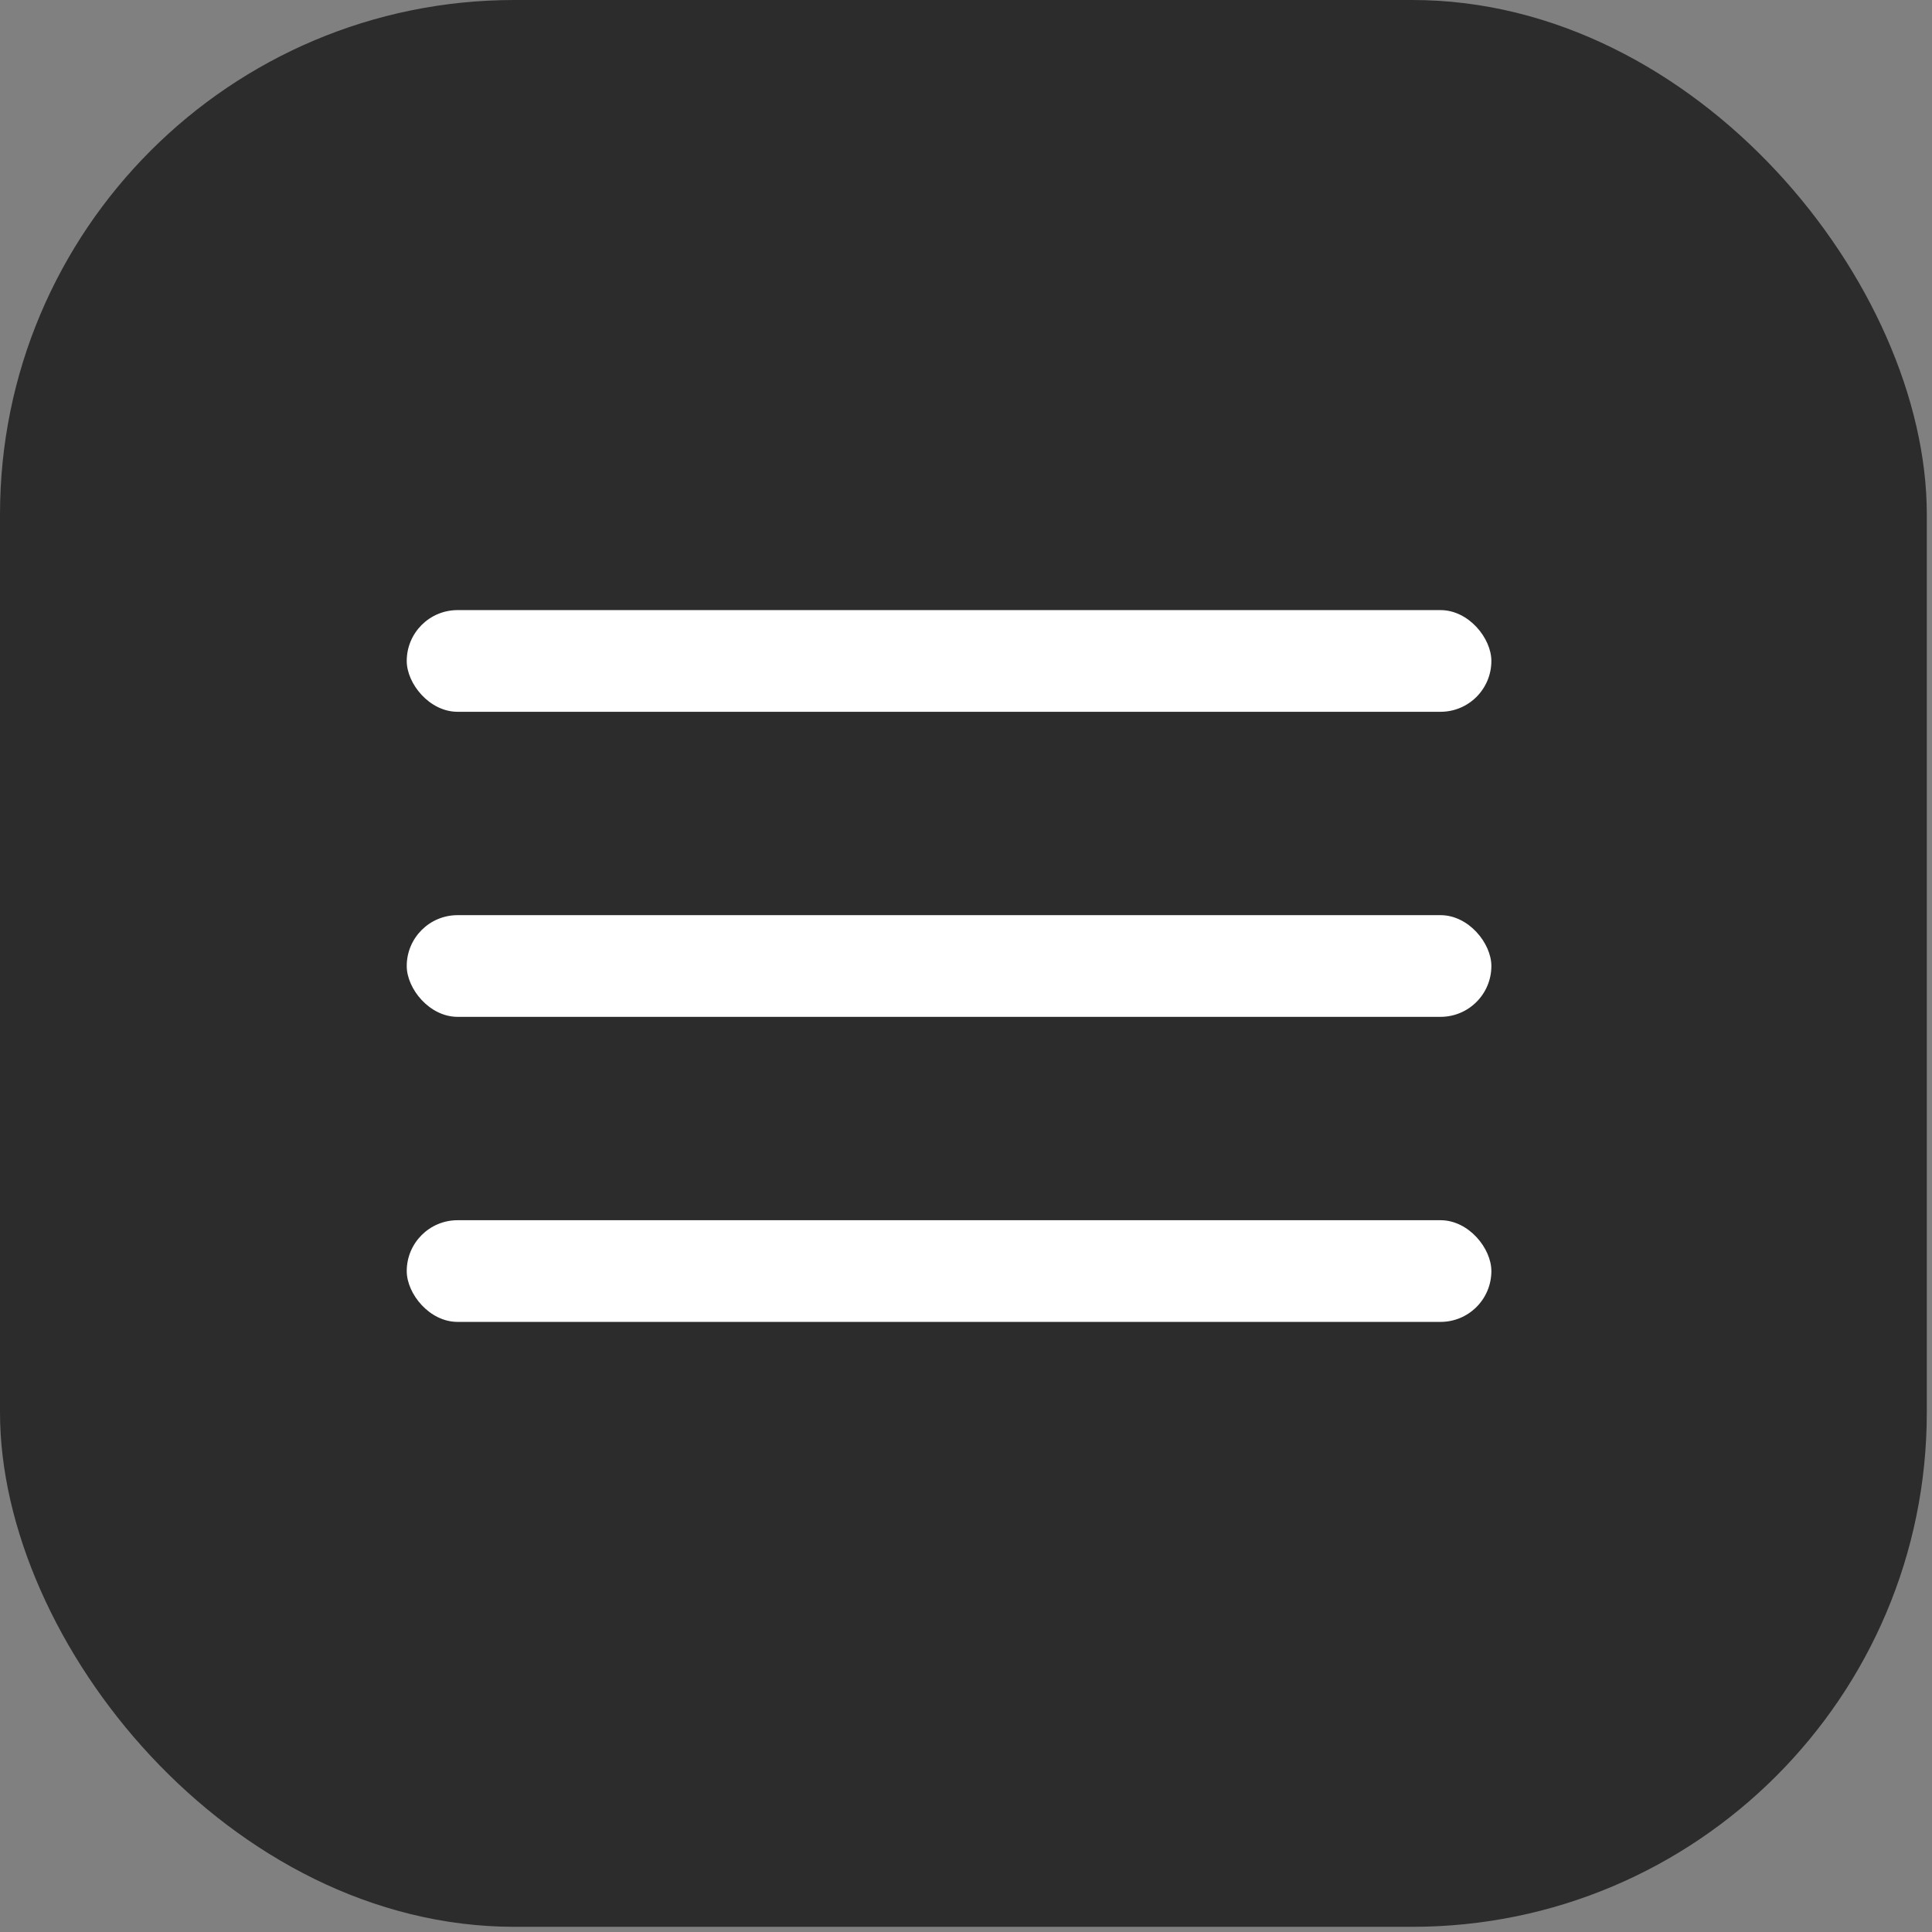
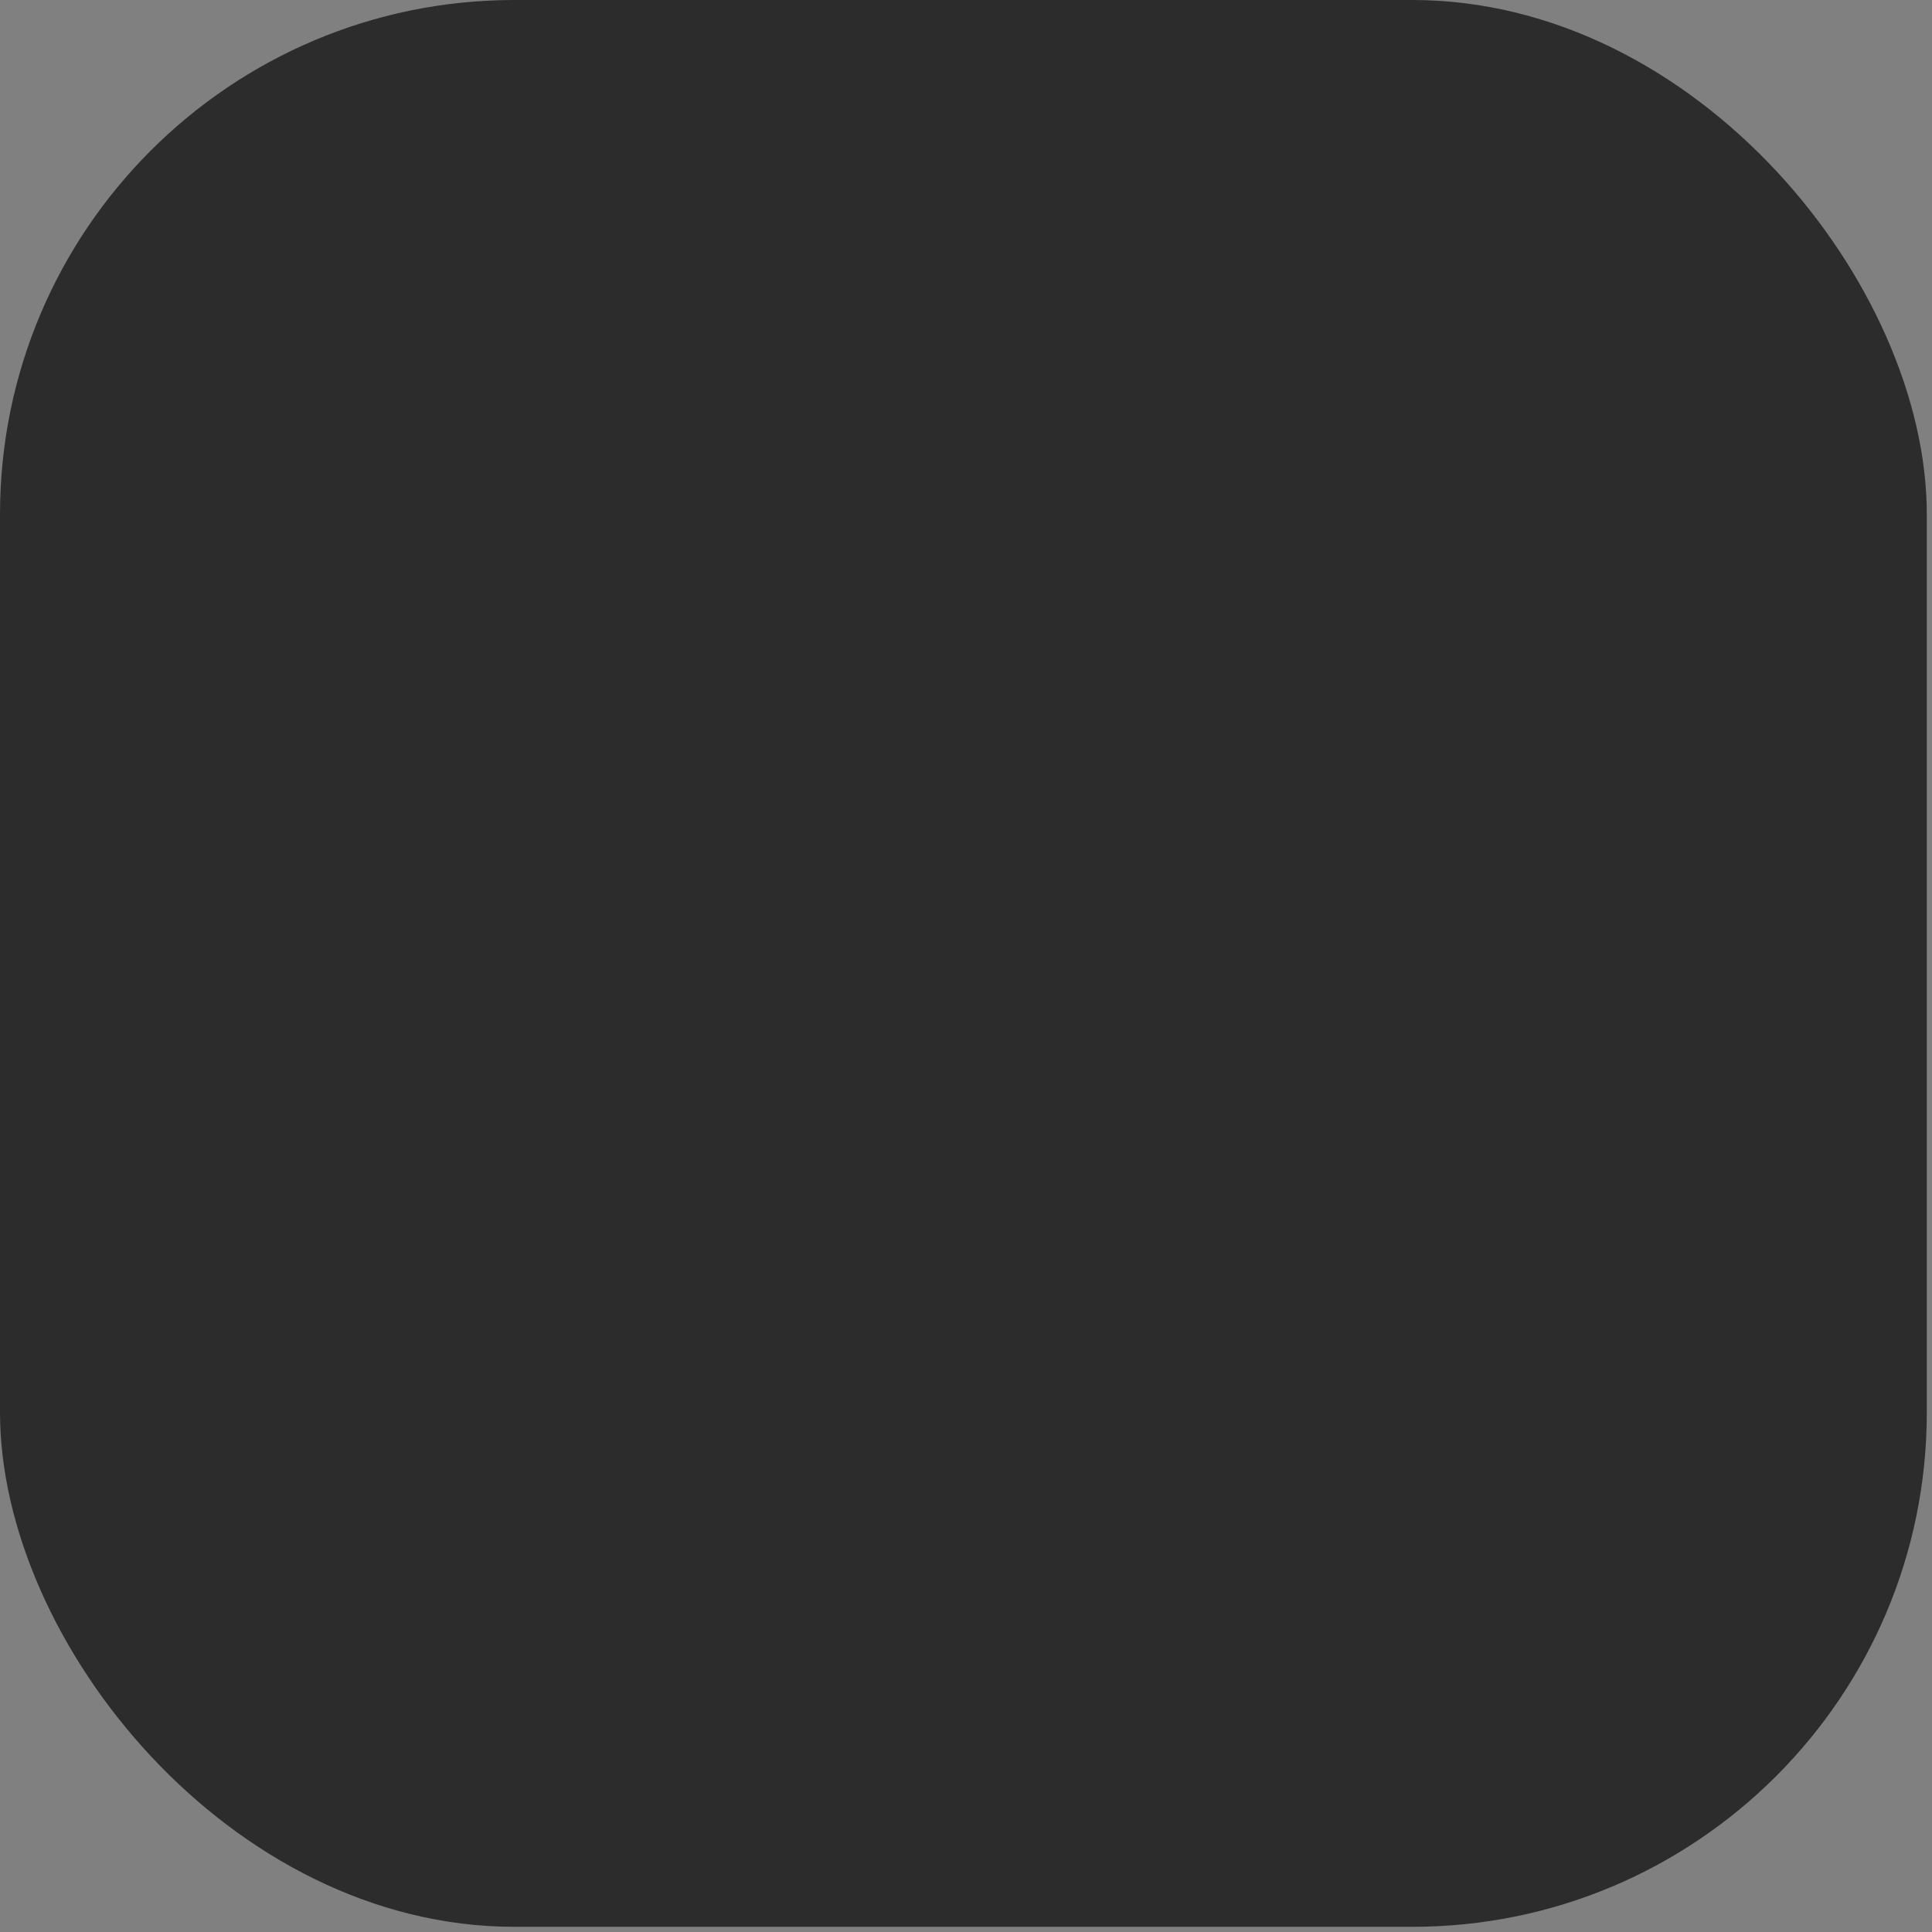
<svg xmlns="http://www.w3.org/2000/svg" width="57" height="57" viewBox="0 0 57 57" fill="none">
  <rect x="0" y="0" width="57" height="57" fill="#808080" stroke="none" />
  <rect width="56.847" height="56.847" rx="15.177" fill="#2C2C2C" />
-   <rect x="12" y="18" width="32" height="3" rx="1.5" fill="white" />
-   <rect x="12" y="27" width="32" height="3" rx="1.5" fill="white" />
-   <rect x="12" y="36" width="32" height="3" rx="1.5" fill="white" />
</svg>